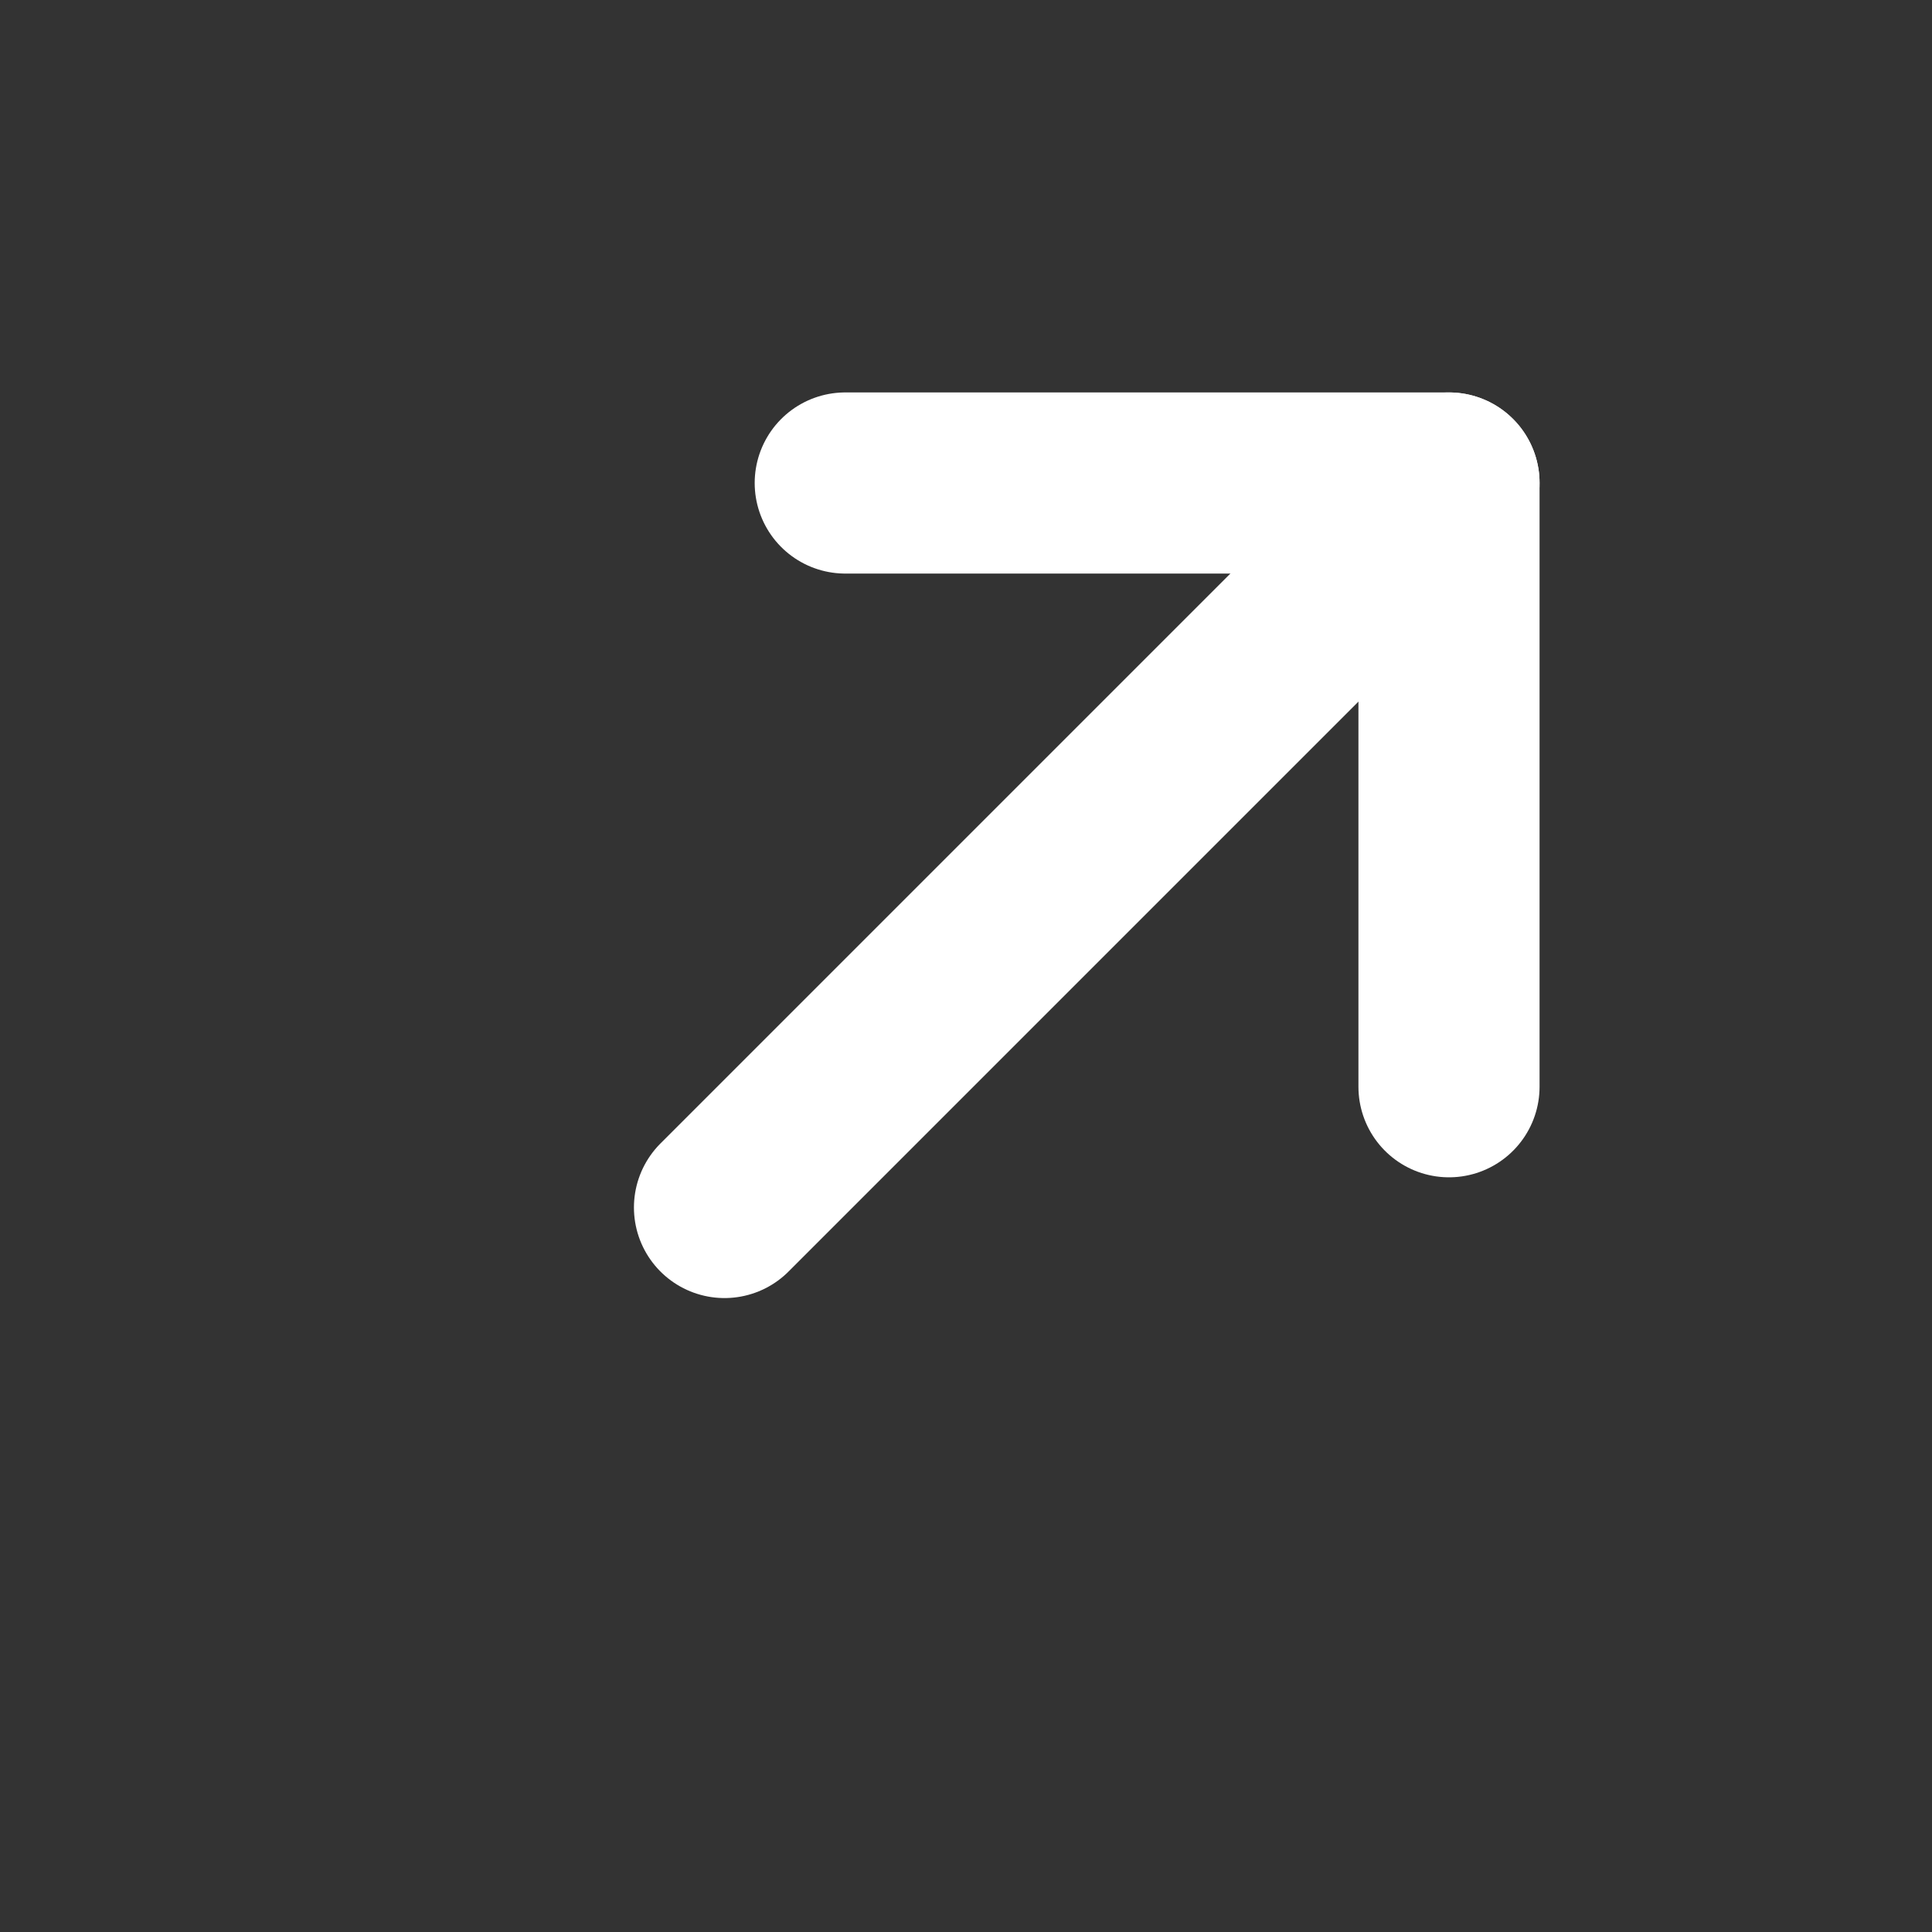
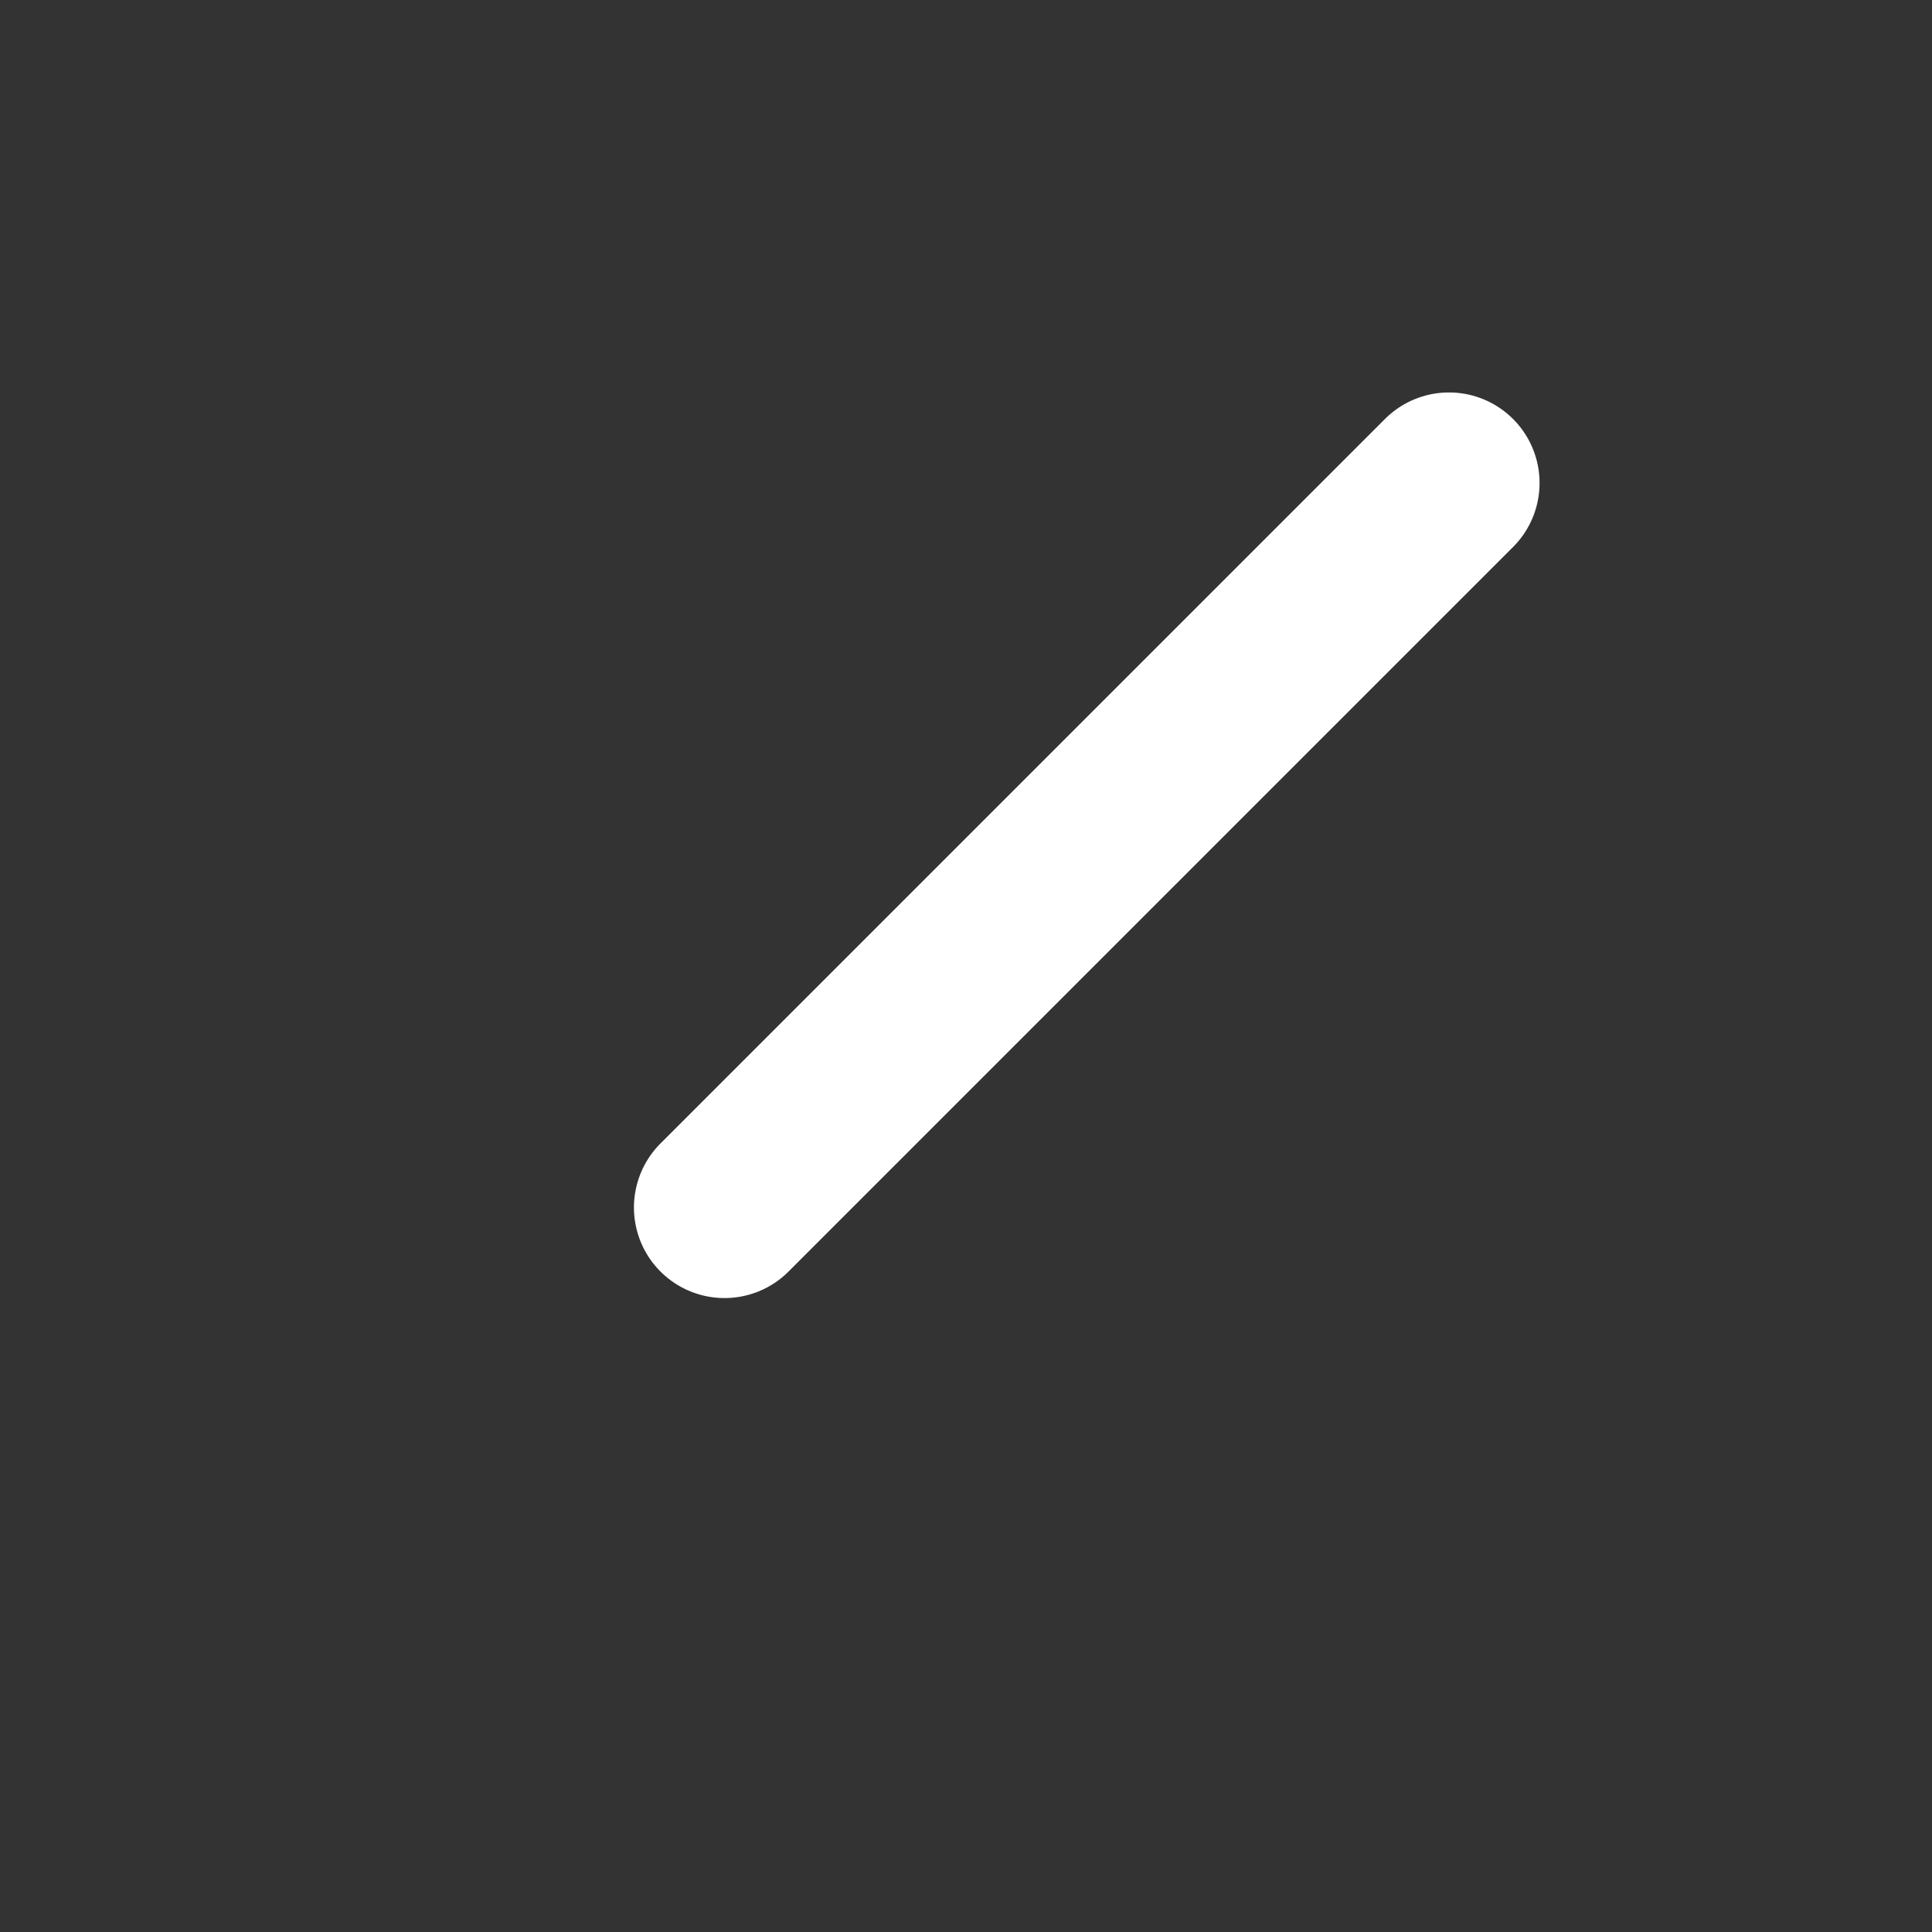
<svg xmlns="http://www.w3.org/2000/svg" width="16" height="16" viewBox="0 0 16 16" fill="none">
  <rect x="0" y="0" width="16" height="16" fill="#333333" stroke="none" />
-   <path d="M7 4H12V9" stroke="white" stroke-width="1.5" stroke-linecap="round" stroke-linejoin="round" />
  <path d="M12 4L6 10" stroke="white" stroke-width="1.5" stroke-linecap="round" stroke-linejoin="round" />
</svg>